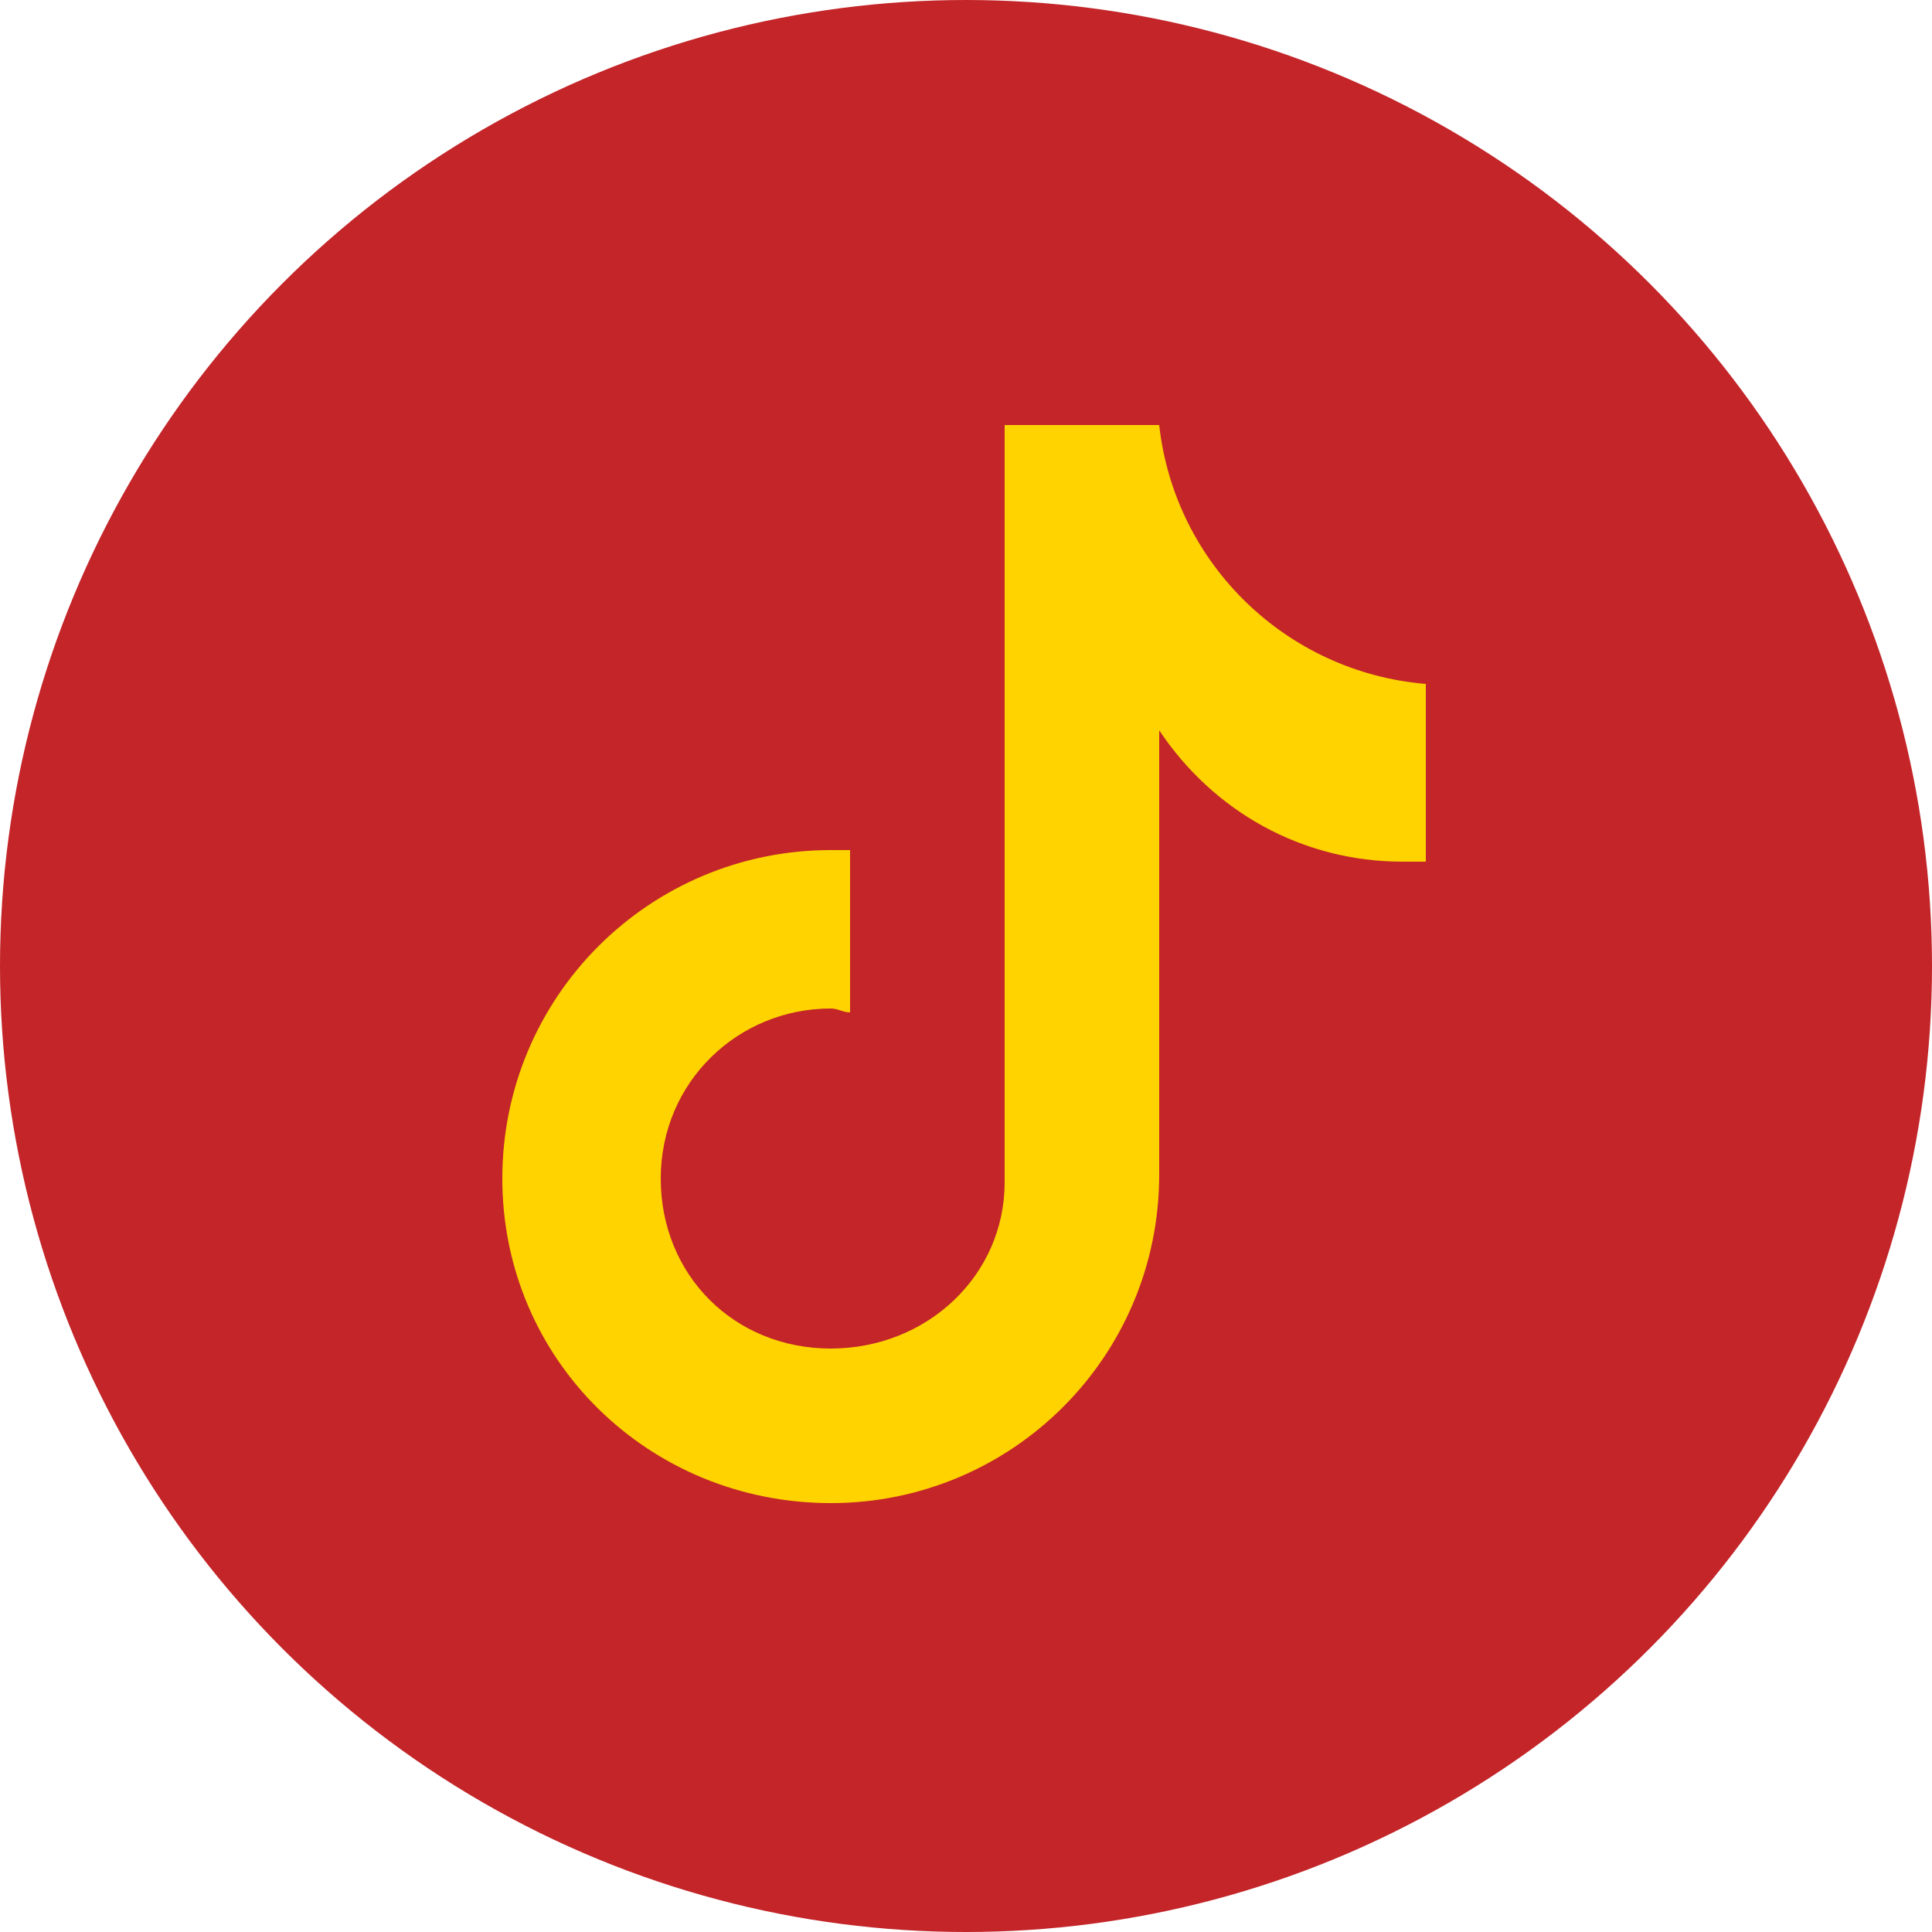
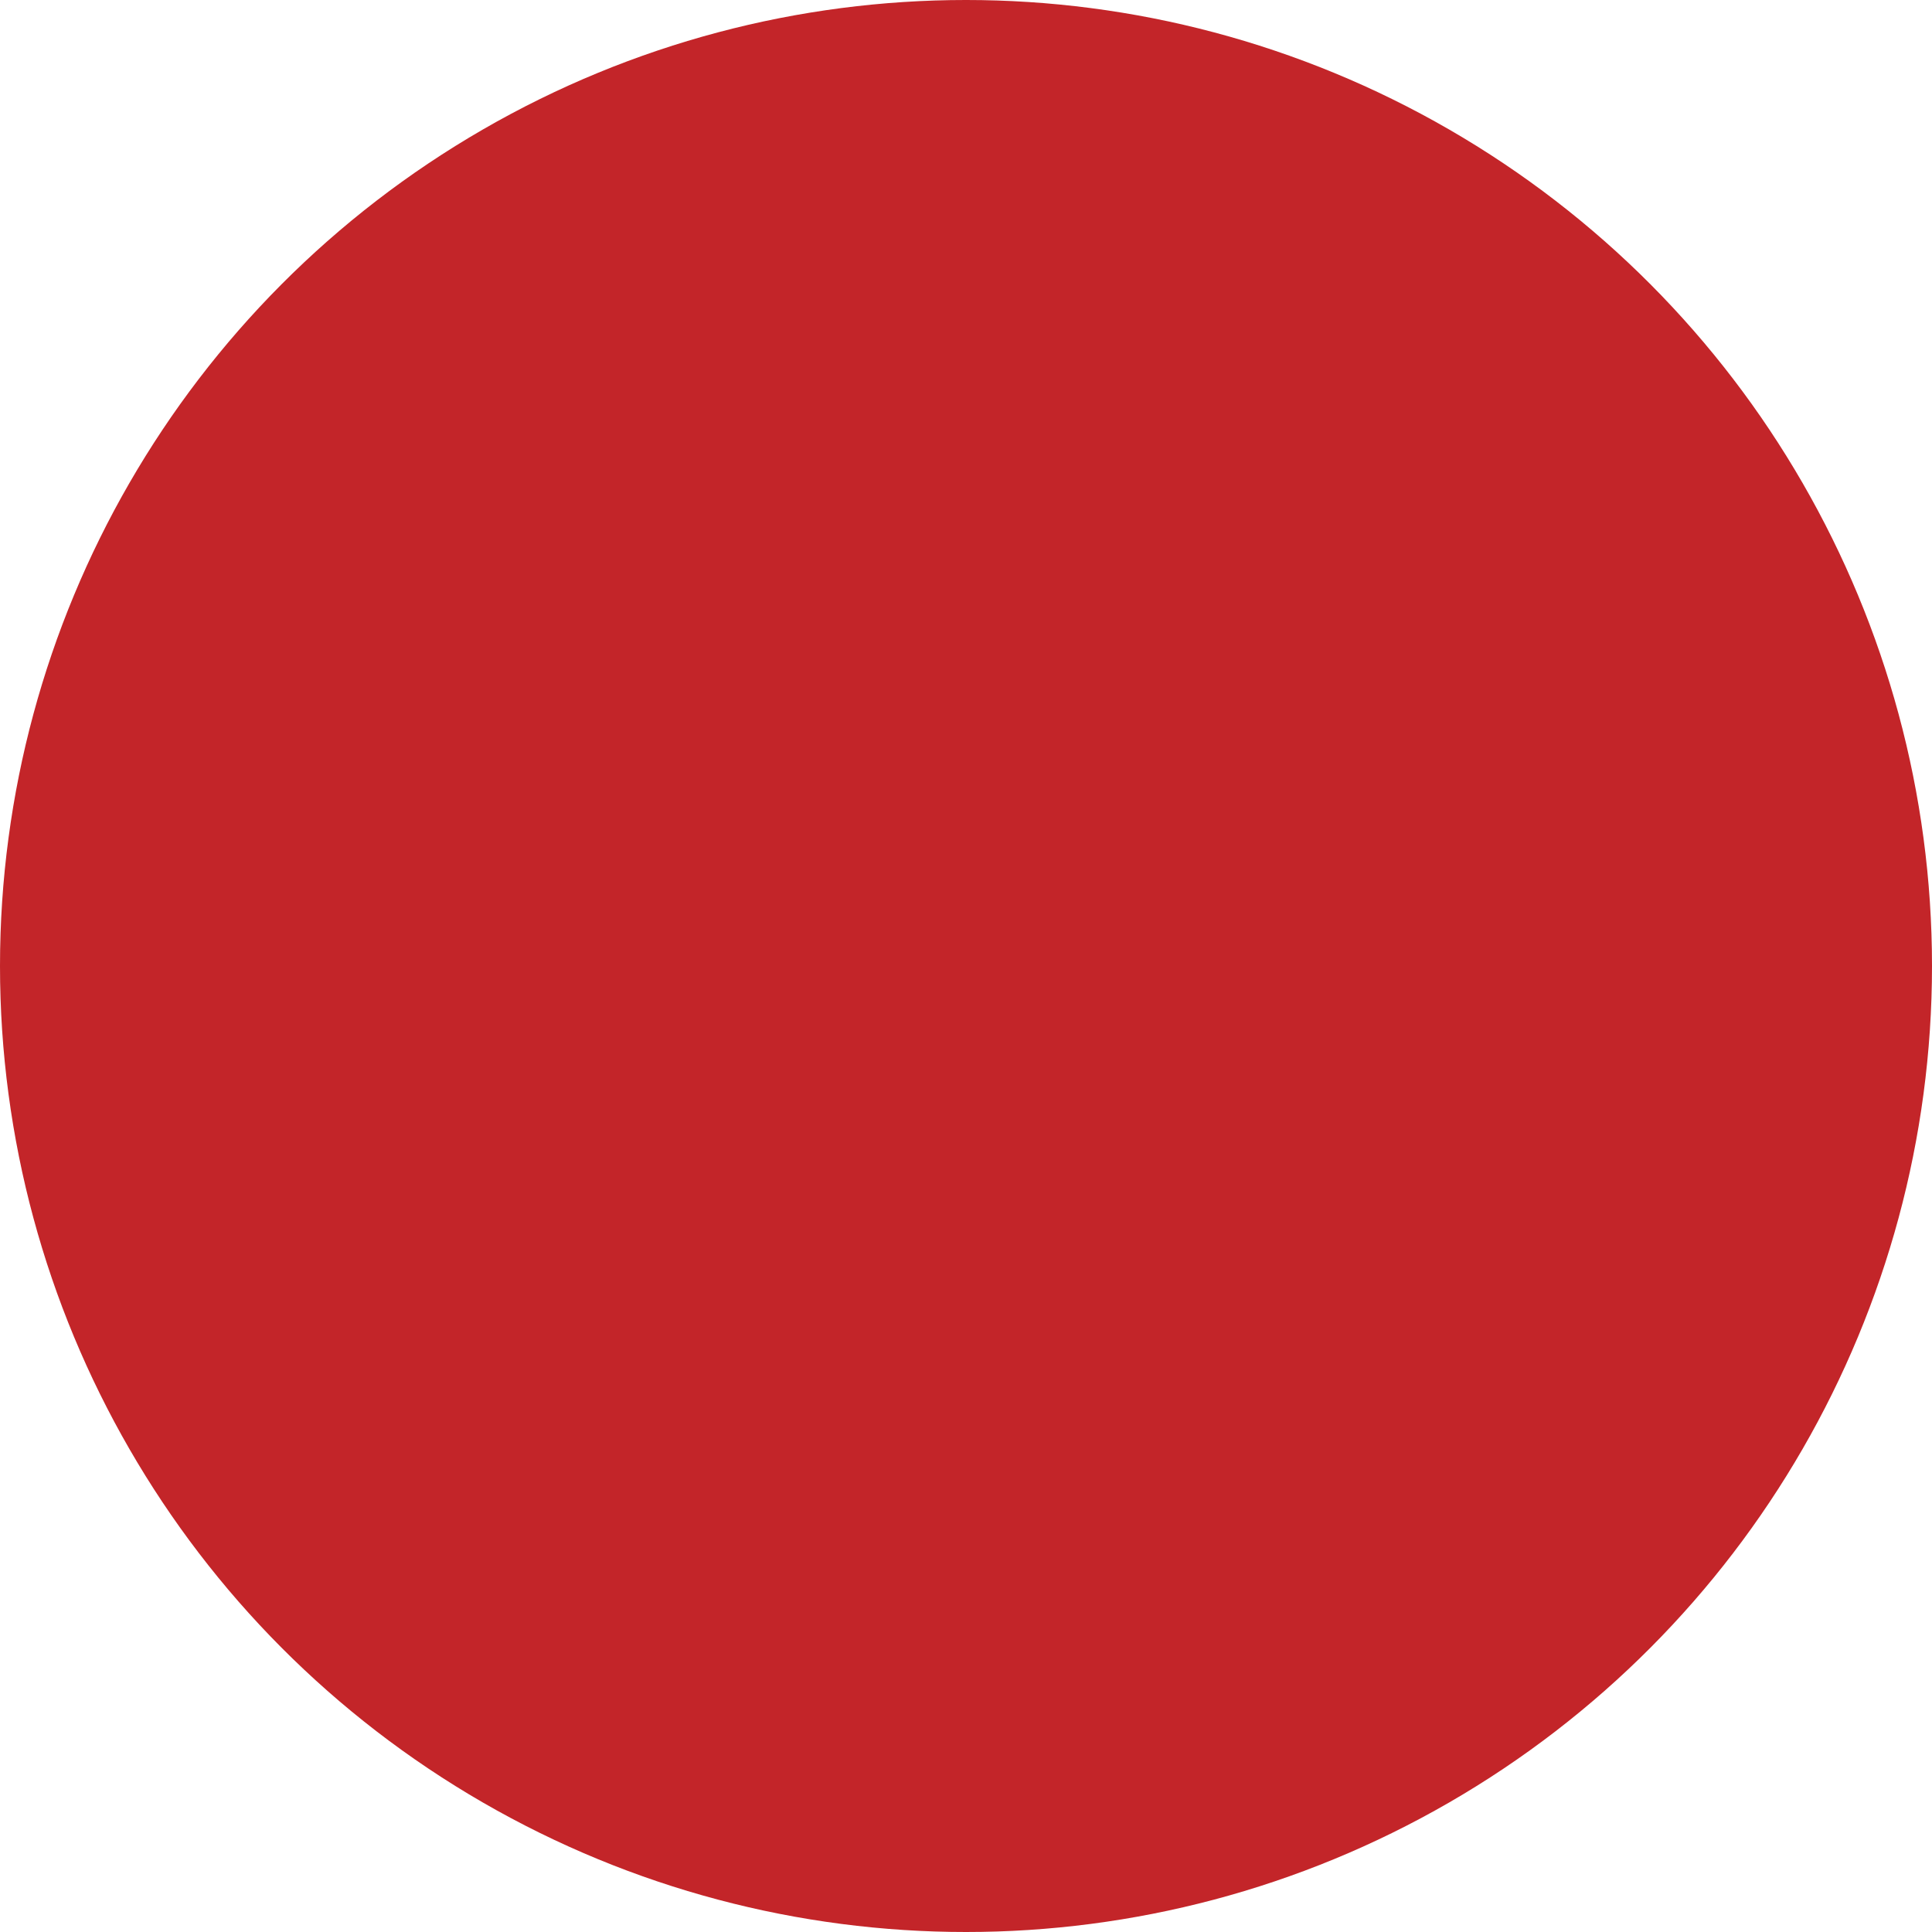
<svg xmlns="http://www.w3.org/2000/svg" id="Layer_1" x="0px" y="0px" viewBox="0 0 50 50" style="enable-background:new 0 0 50 50;" xml:space="preserve">
  <style type="text/css"> .st0{fill:#C32529;} .st1{fill:#FFD300;} </style>
  <circle class="st0" cx="25" cy="25" r="25" />
-   <path class="st1" d="M37,22.3c-0.2,0-0.5,0-0.7,0c-2.6,0-4.9-1.3-6.3-3.4c0,5.3,0,11.4,0,11.5c0,4.7-3.8,8.5-8.5,8.5 S13,35.2,13,30.5s3.8-8.5,8.5-8.5c0.2,0,0.4,0,0.5,0v4.2c-0.2,0-0.3-0.1-0.5-0.1c-2.4,0-4.4,1.9-4.4,4.4s1.9,4.4,4.4,4.4 S26,33,26,30.6c0-0.1,0-19.6,0-19.6h4c0.4,3.6,3.3,6.4,6.9,6.7V22.3z" />
</svg>